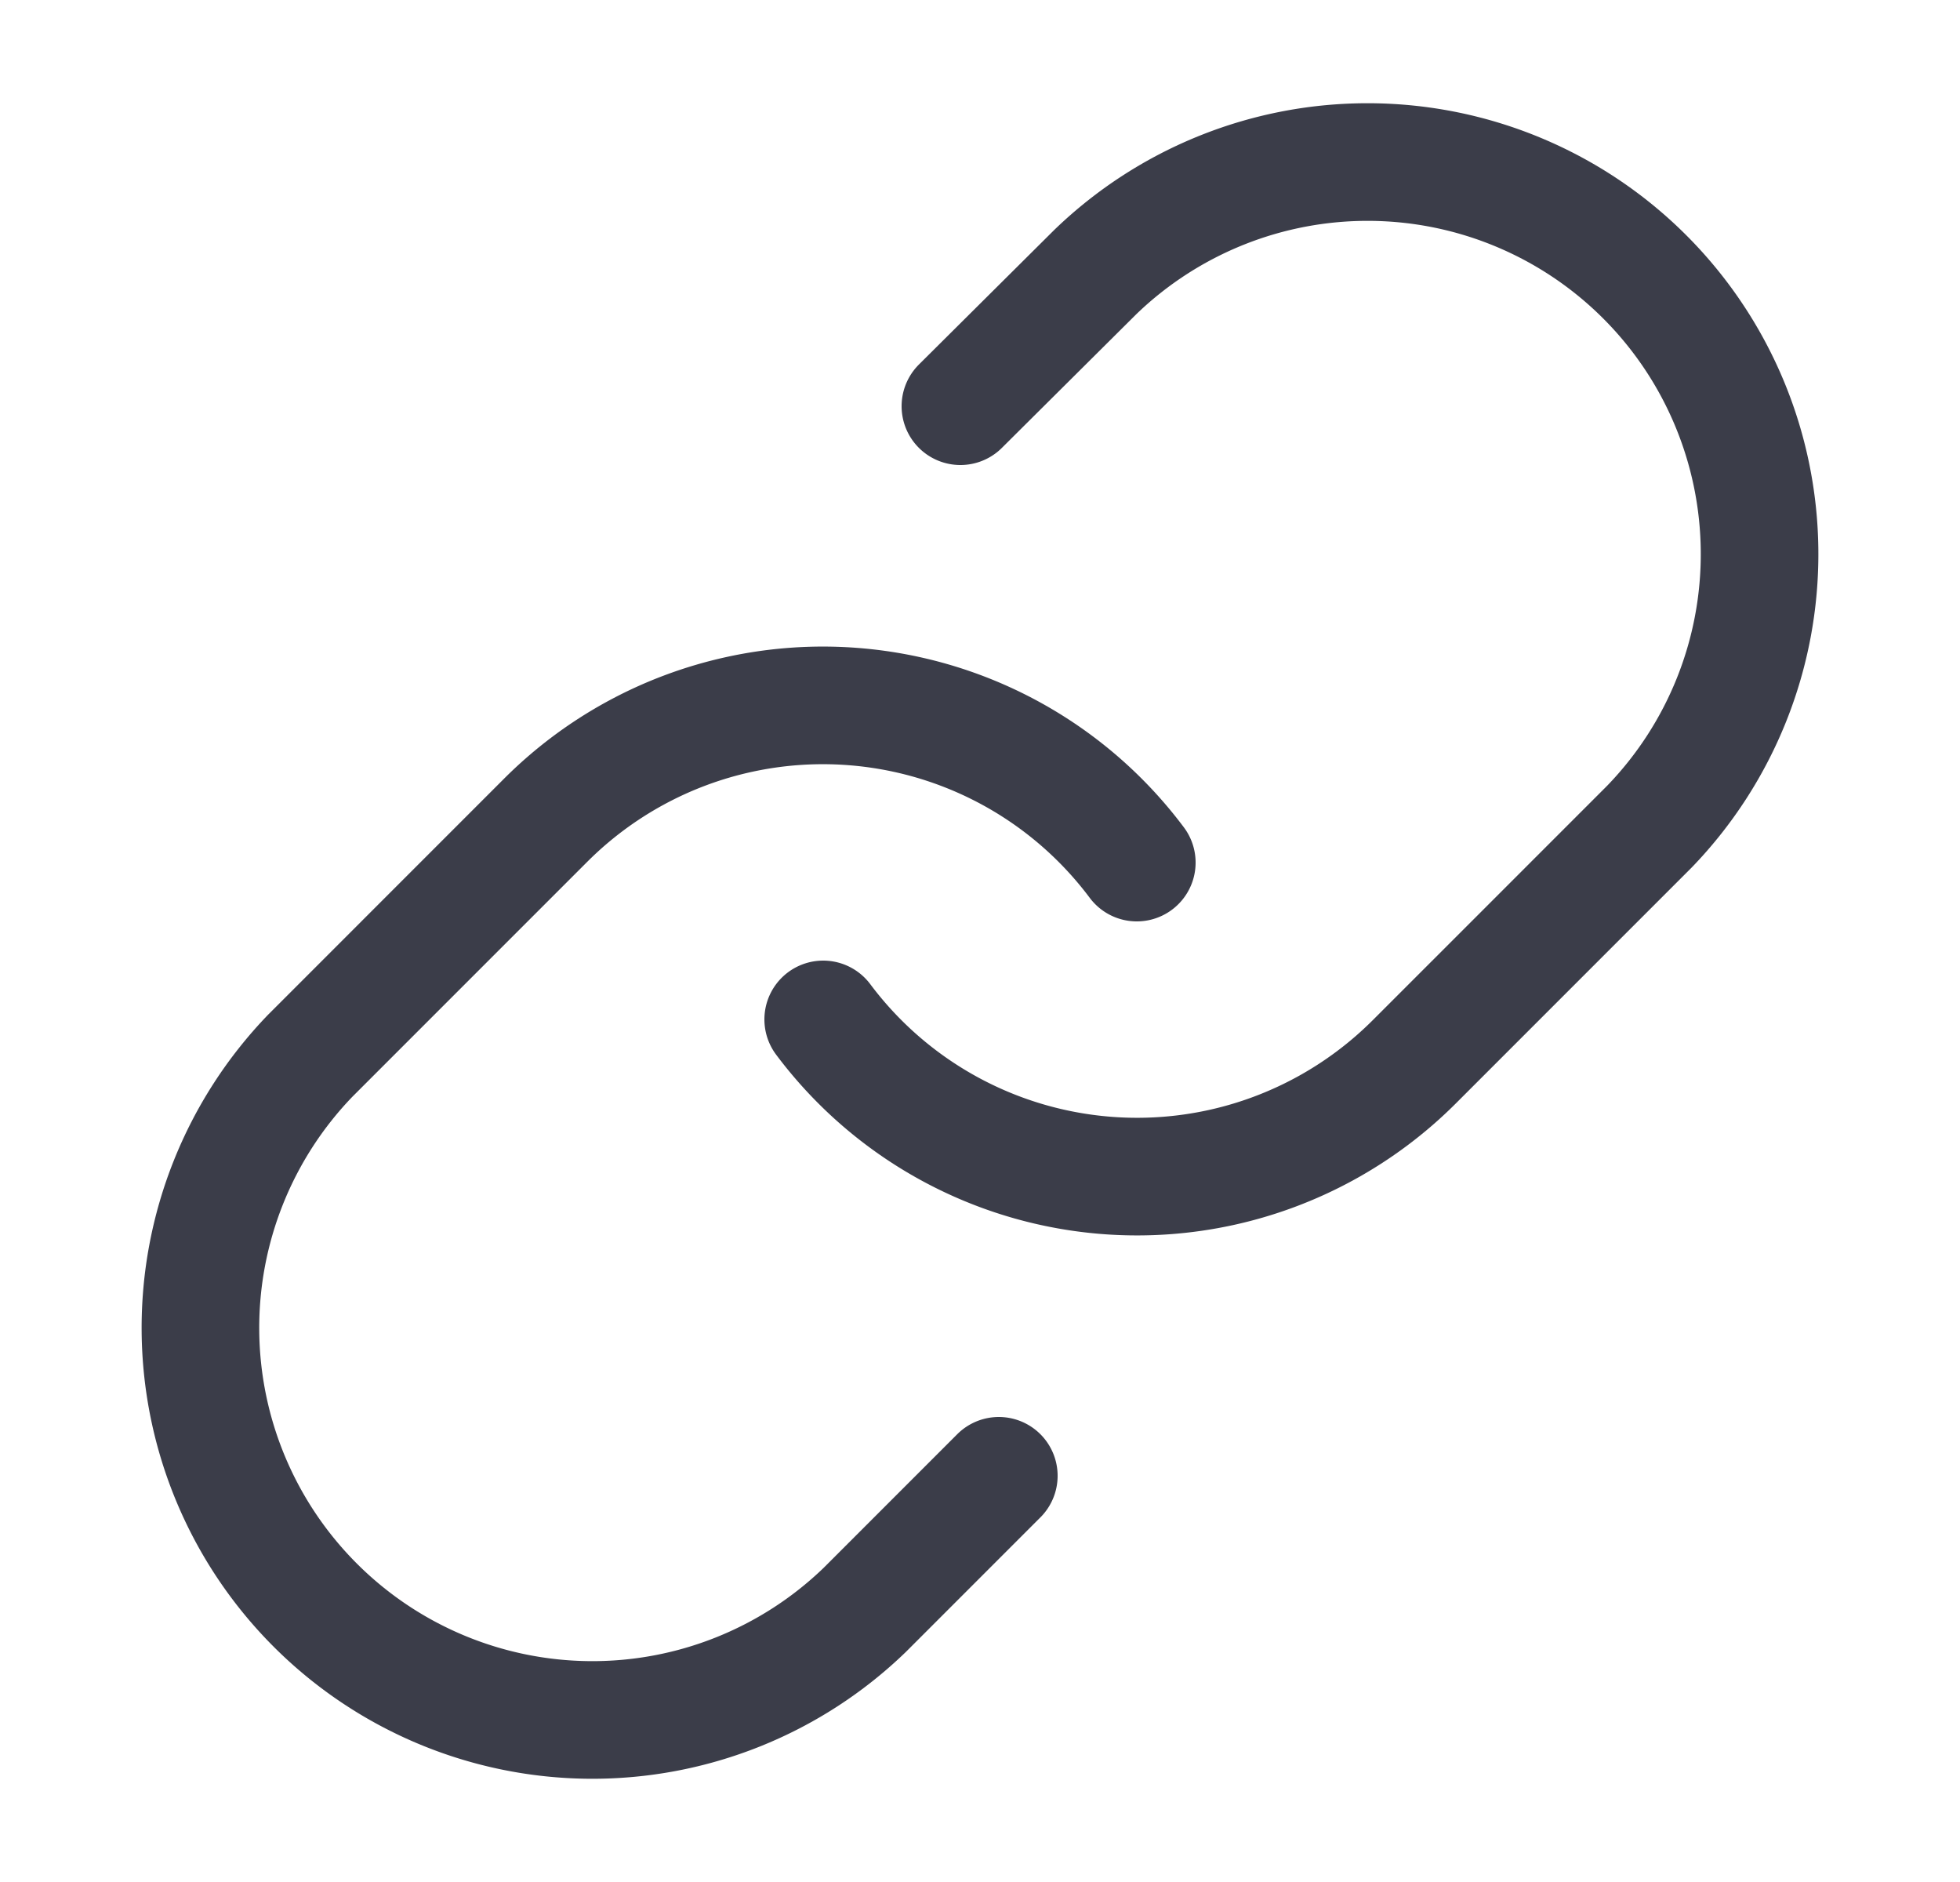
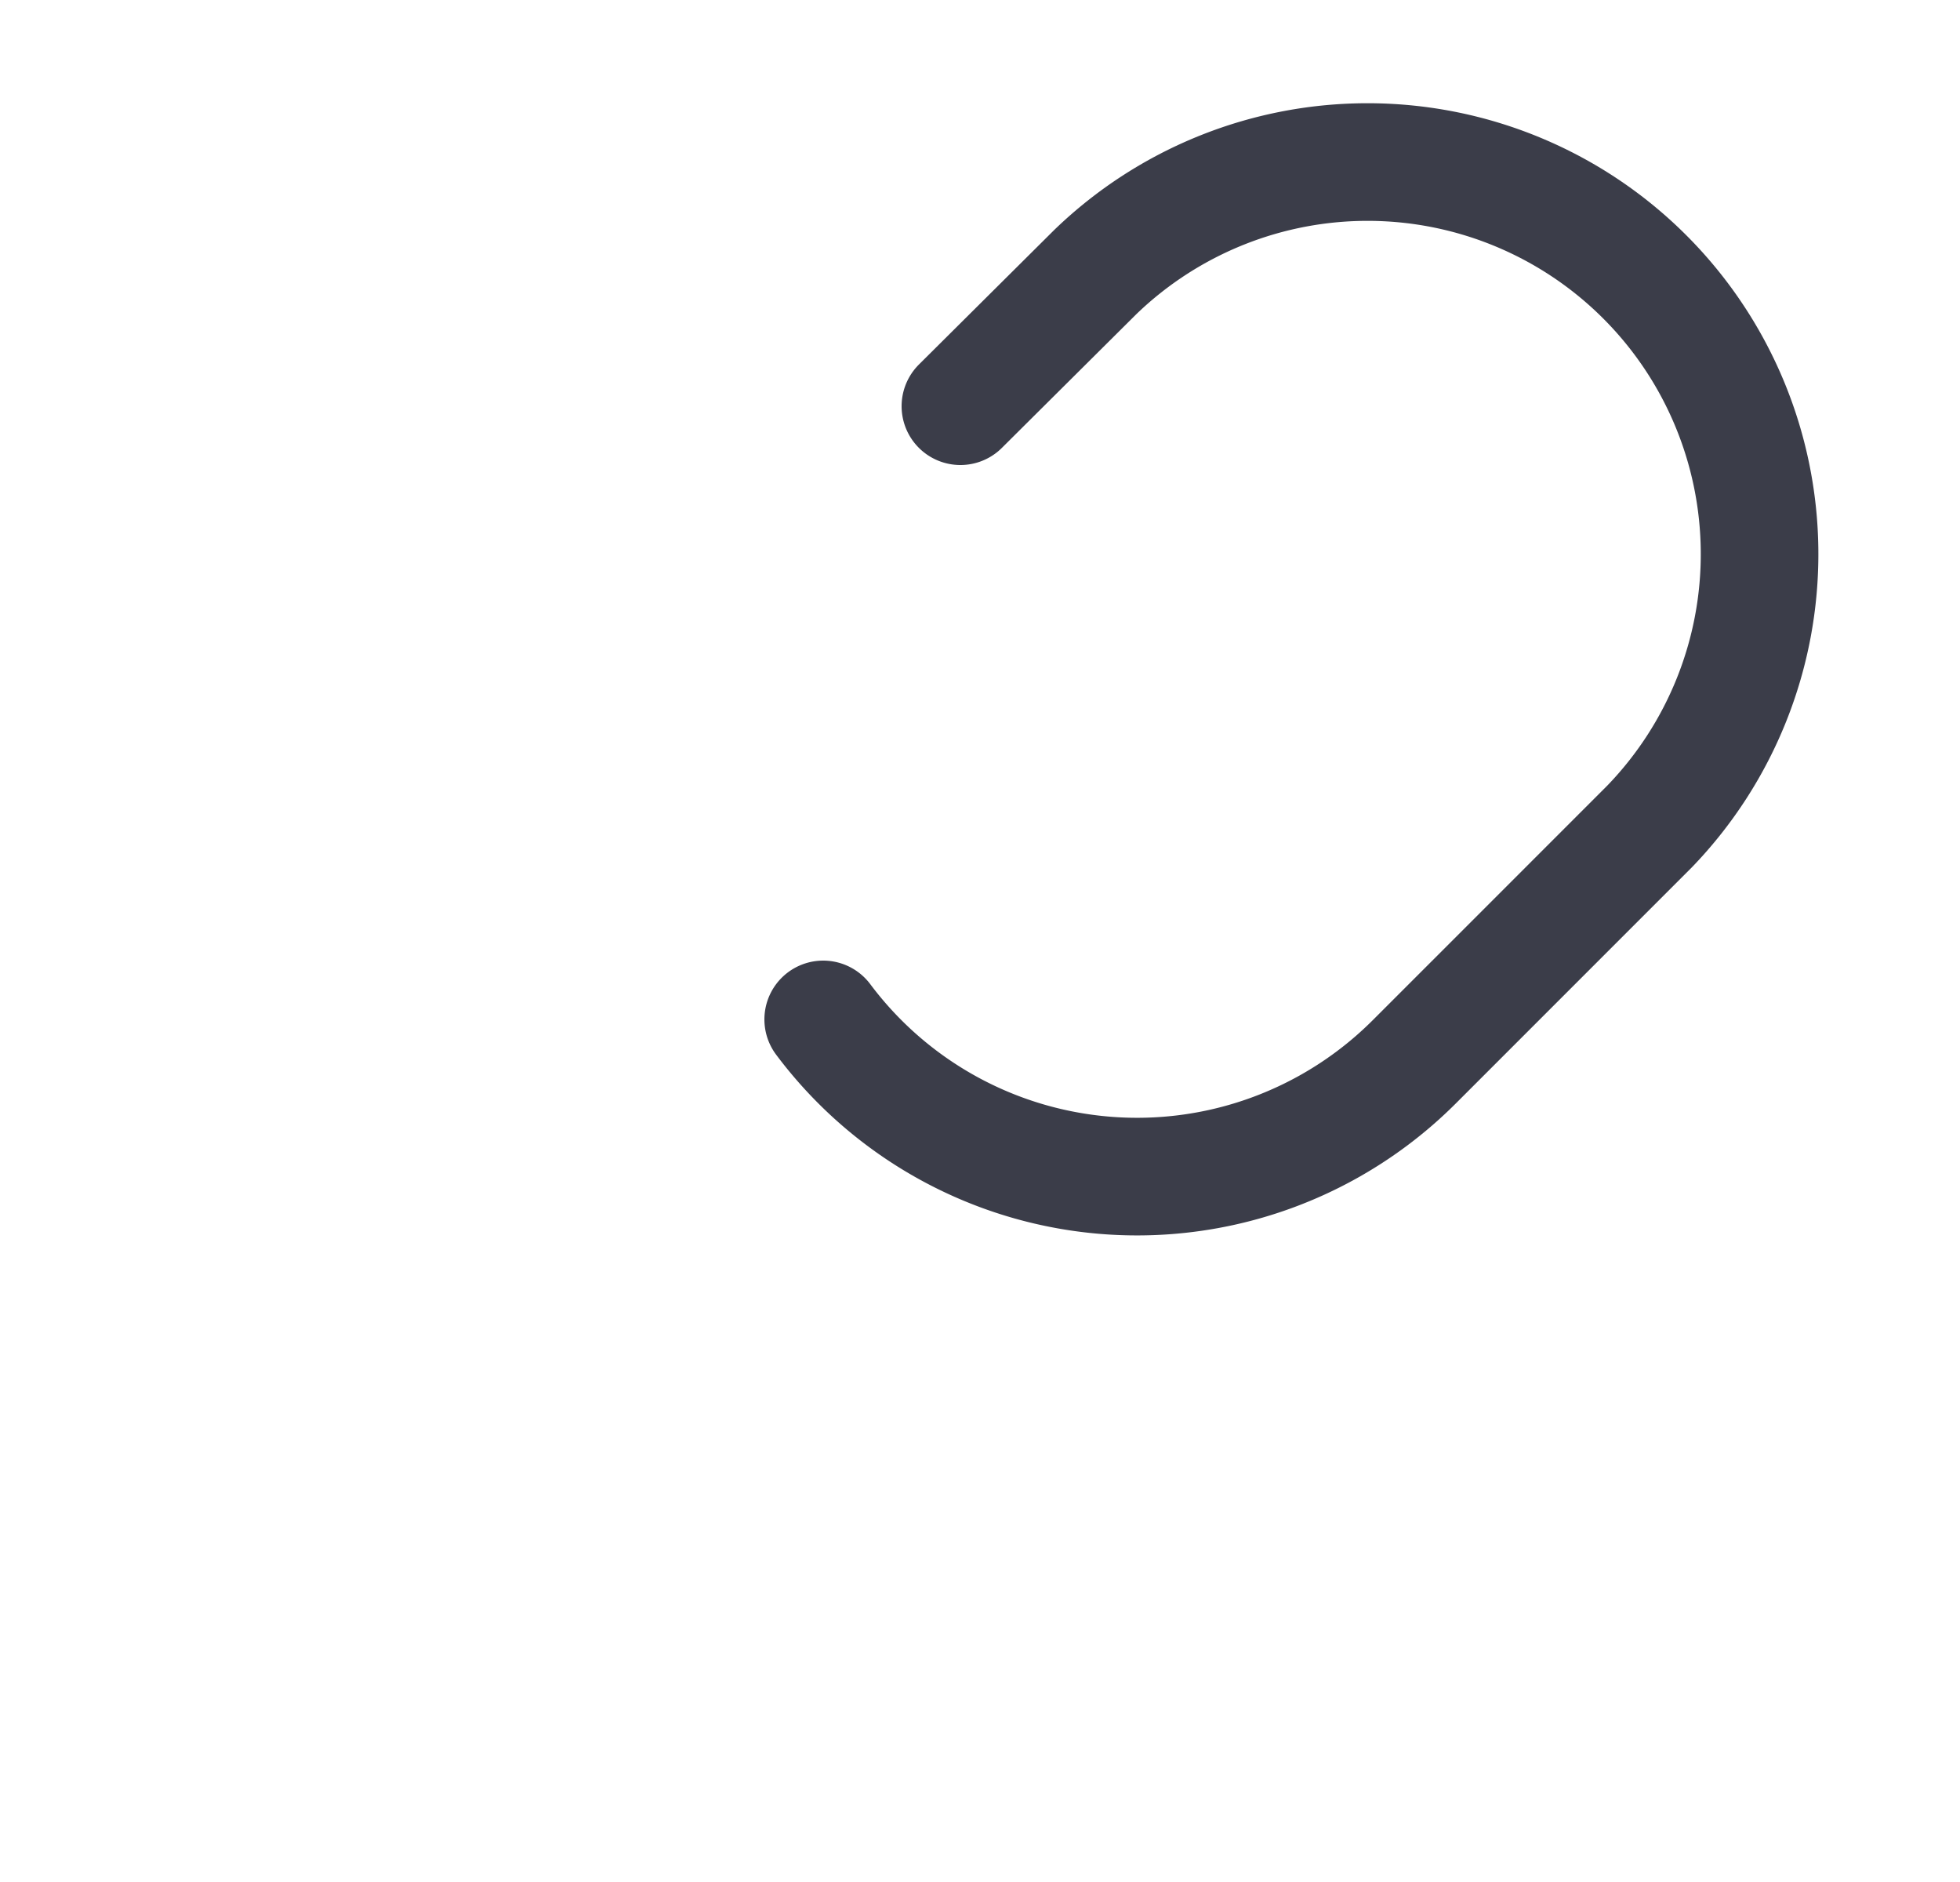
<svg xmlns="http://www.w3.org/2000/svg" width="25" height="24" fill="none">
  <path d="M10.5 13a5.001 5.001 0 007.54.54l3-3a5 5 0 00-7.07-7.07l-1.72 1.71" stroke="#3B3D49" stroke-width="1.5" stroke-linecap="round" stroke-linejoin="round" />
-   <path d="M14.5 11a5.001 5.001 0 00-7.54-.54l-3 3a5 5 0 007.07 7.07l1.71-1.71" stroke="#3B3D49" stroke-width="1.5" stroke-linecap="round" stroke-linejoin="round" />
</svg>